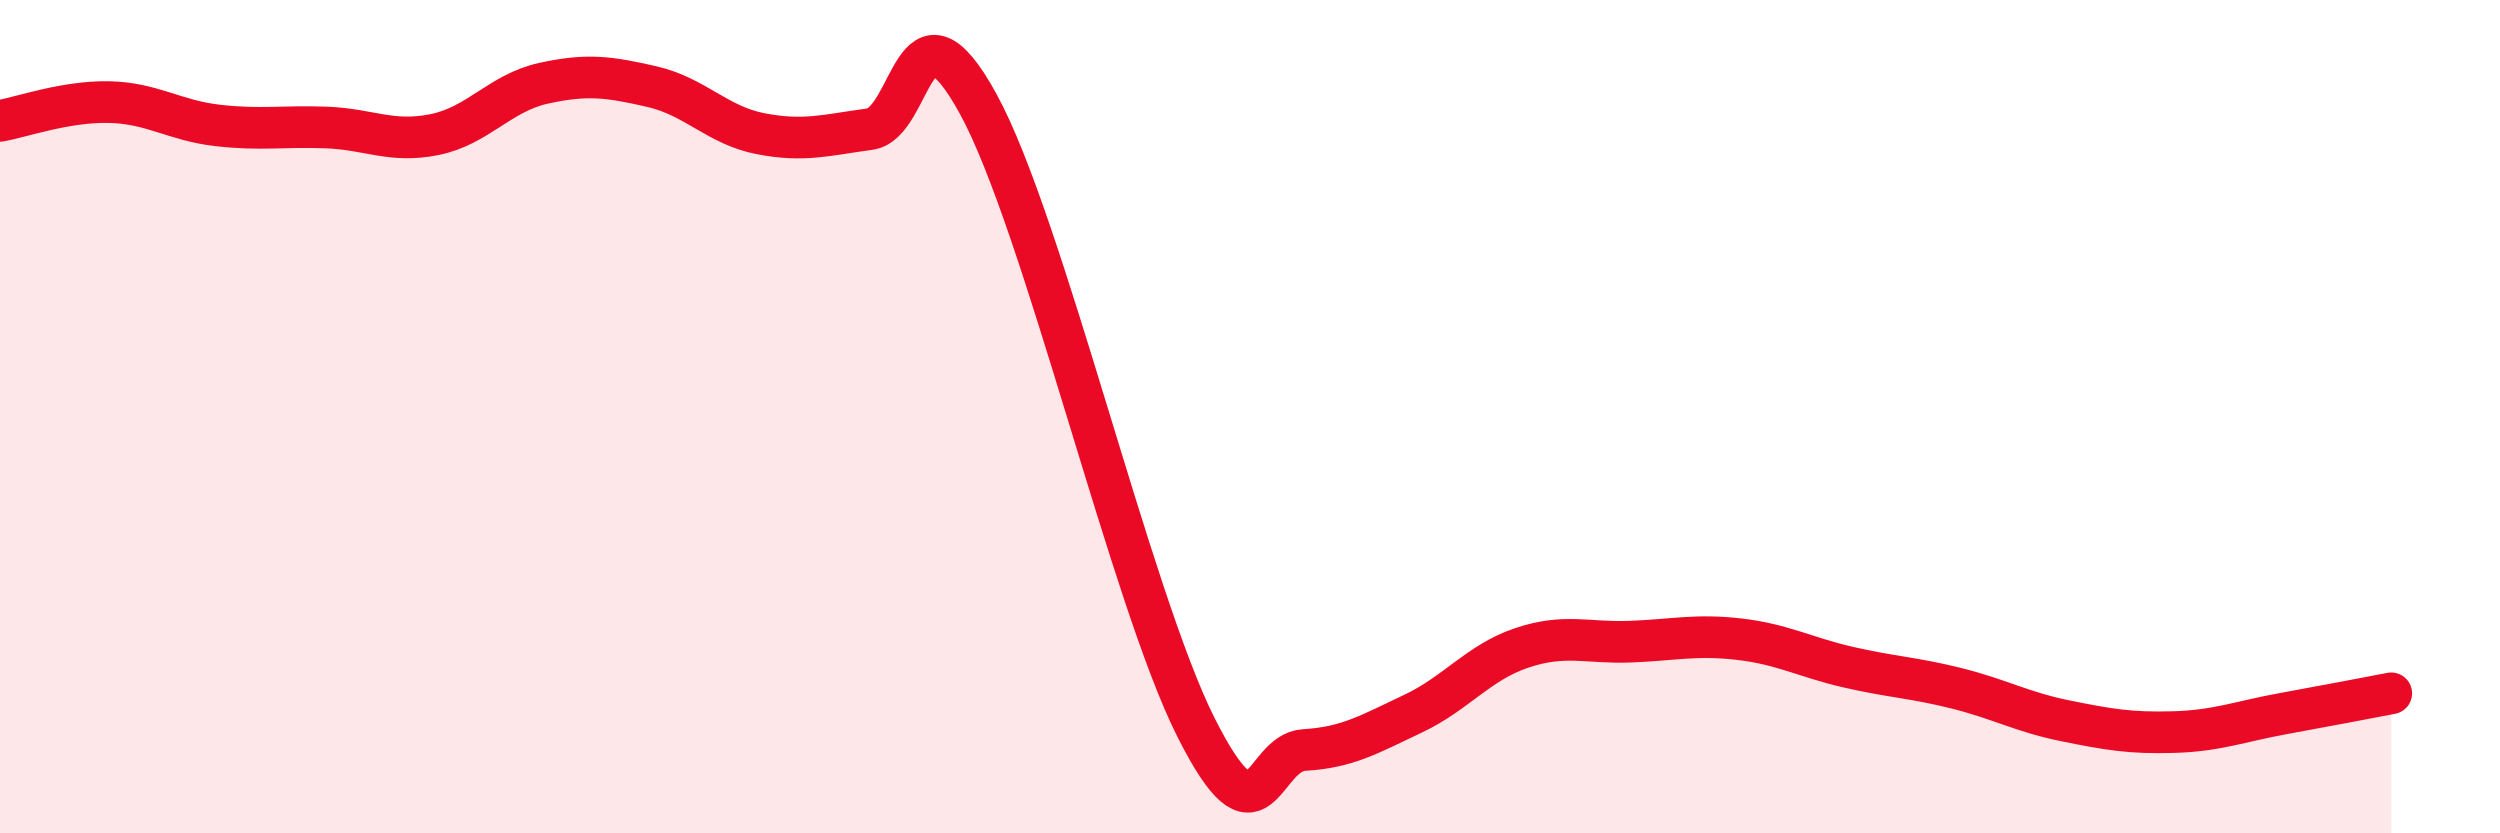
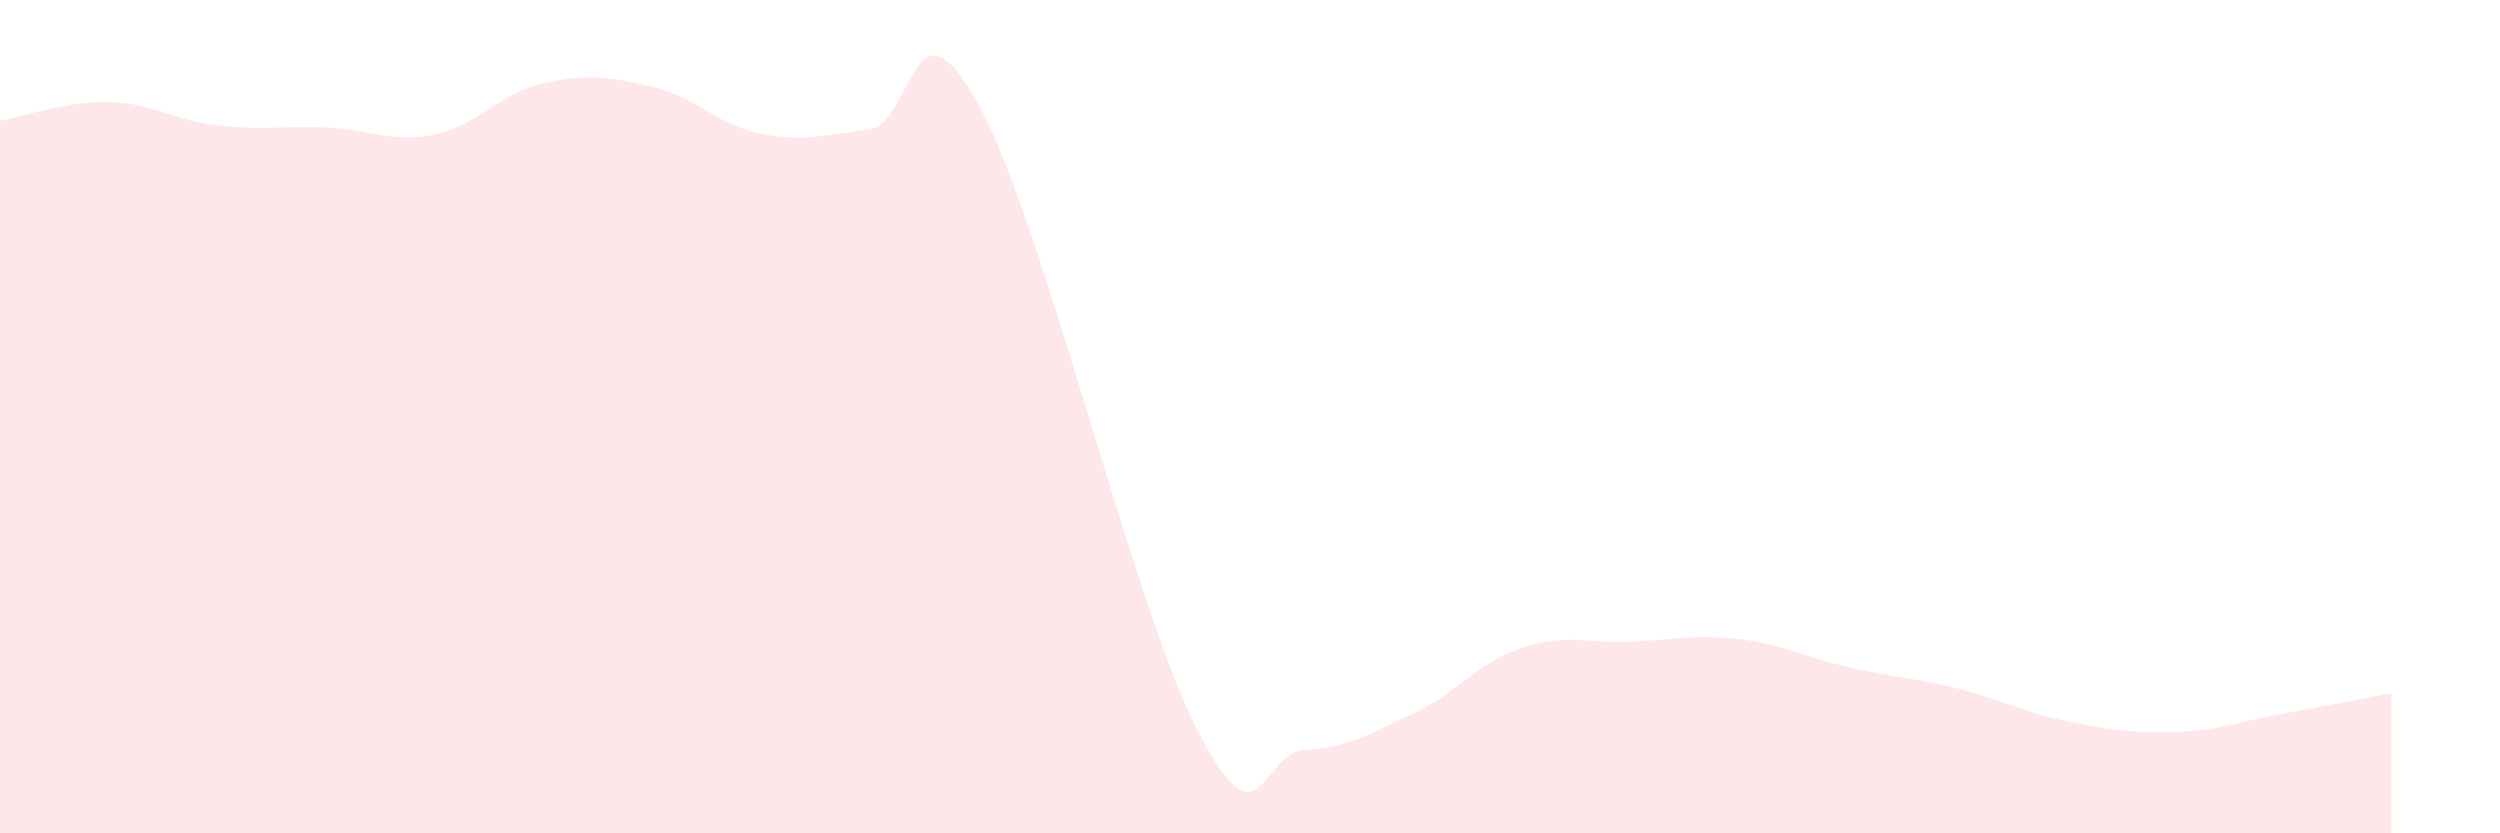
<svg xmlns="http://www.w3.org/2000/svg" width="60" height="20" viewBox="0 0 60 20">
  <path d="M 0,2.9 C 0.52,2.81 1.57,2.43 2.61,2.45 C 3.65,2.47 4.18,2.89 5.22,3.01 C 6.26,3.13 6.79,3.02 7.83,3.06 C 8.87,3.1 9.39,3.44 10.43,3.23 C 11.47,3.02 12,2.23 13.04,2 C 14.08,1.77 14.61,1.84 15.65,2.08 C 16.69,2.32 17.22,3.01 18.26,3.21 C 19.3,3.41 19.83,3.24 20.87,3.1 C 21.91,2.96 21.91,-0.37 23.48,2.5 C 25.05,5.37 27.14,14.35 28.7,17.45 C 30.26,20.55 30.26,18.06 31.3,18 C 32.34,17.94 32.87,17.62 33.91,17.13 C 34.95,16.64 35.48,15.9 36.52,15.55 C 37.56,15.2 38.09,15.44 39.13,15.4 C 40.17,15.36 40.7,15.22 41.74,15.34 C 42.78,15.46 43.31,15.77 44.35,16.01 C 45.39,16.25 45.92,16.26 46.96,16.52 C 48,16.78 48.53,17.09 49.57,17.3 C 50.61,17.51 51.13,17.6 52.17,17.57 C 53.21,17.54 53.74,17.32 54.78,17.13 C 55.82,16.94 56.87,16.74 57.39,16.64L57.39 20L0 20Z" fill="#EB0A25" opacity="0.1" stroke-linecap="round" stroke-linejoin="round" />
-   <path d="M 0,2.9 C 0.52,2.81 1.57,2.43 2.61,2.45 C 3.65,2.47 4.18,2.89 5.22,3.01 C 6.26,3.13 6.79,3.02 7.83,3.06 C 8.87,3.1 9.39,3.44 10.43,3.23 C 11.47,3.02 12,2.23 13.04,2 C 14.08,1.77 14.61,1.84 15.65,2.08 C 16.69,2.32 17.22,3.01 18.26,3.21 C 19.3,3.41 19.83,3.24 20.87,3.1 C 21.91,2.96 21.91,-0.37 23.48,2.5 C 25.05,5.37 27.14,14.35 28.7,17.45 C 30.26,20.55 30.26,18.06 31.3,18 C 32.34,17.94 32.87,17.62 33.91,17.13 C 34.95,16.64 35.48,15.9 36.52,15.55 C 37.56,15.2 38.09,15.44 39.13,15.4 C 40.17,15.36 40.7,15.22 41.74,15.34 C 42.78,15.46 43.31,15.77 44.35,16.01 C 45.39,16.25 45.92,16.26 46.96,16.52 C 48,16.78 48.53,17.09 49.57,17.3 C 50.61,17.51 51.13,17.6 52.17,17.57 C 53.21,17.54 53.74,17.32 54.78,17.13 C 55.82,16.94 56.87,16.74 57.39,16.64" stroke="#EB0A25" stroke-width="1" fill="none" stroke-linecap="round" stroke-linejoin="round" />
</svg>